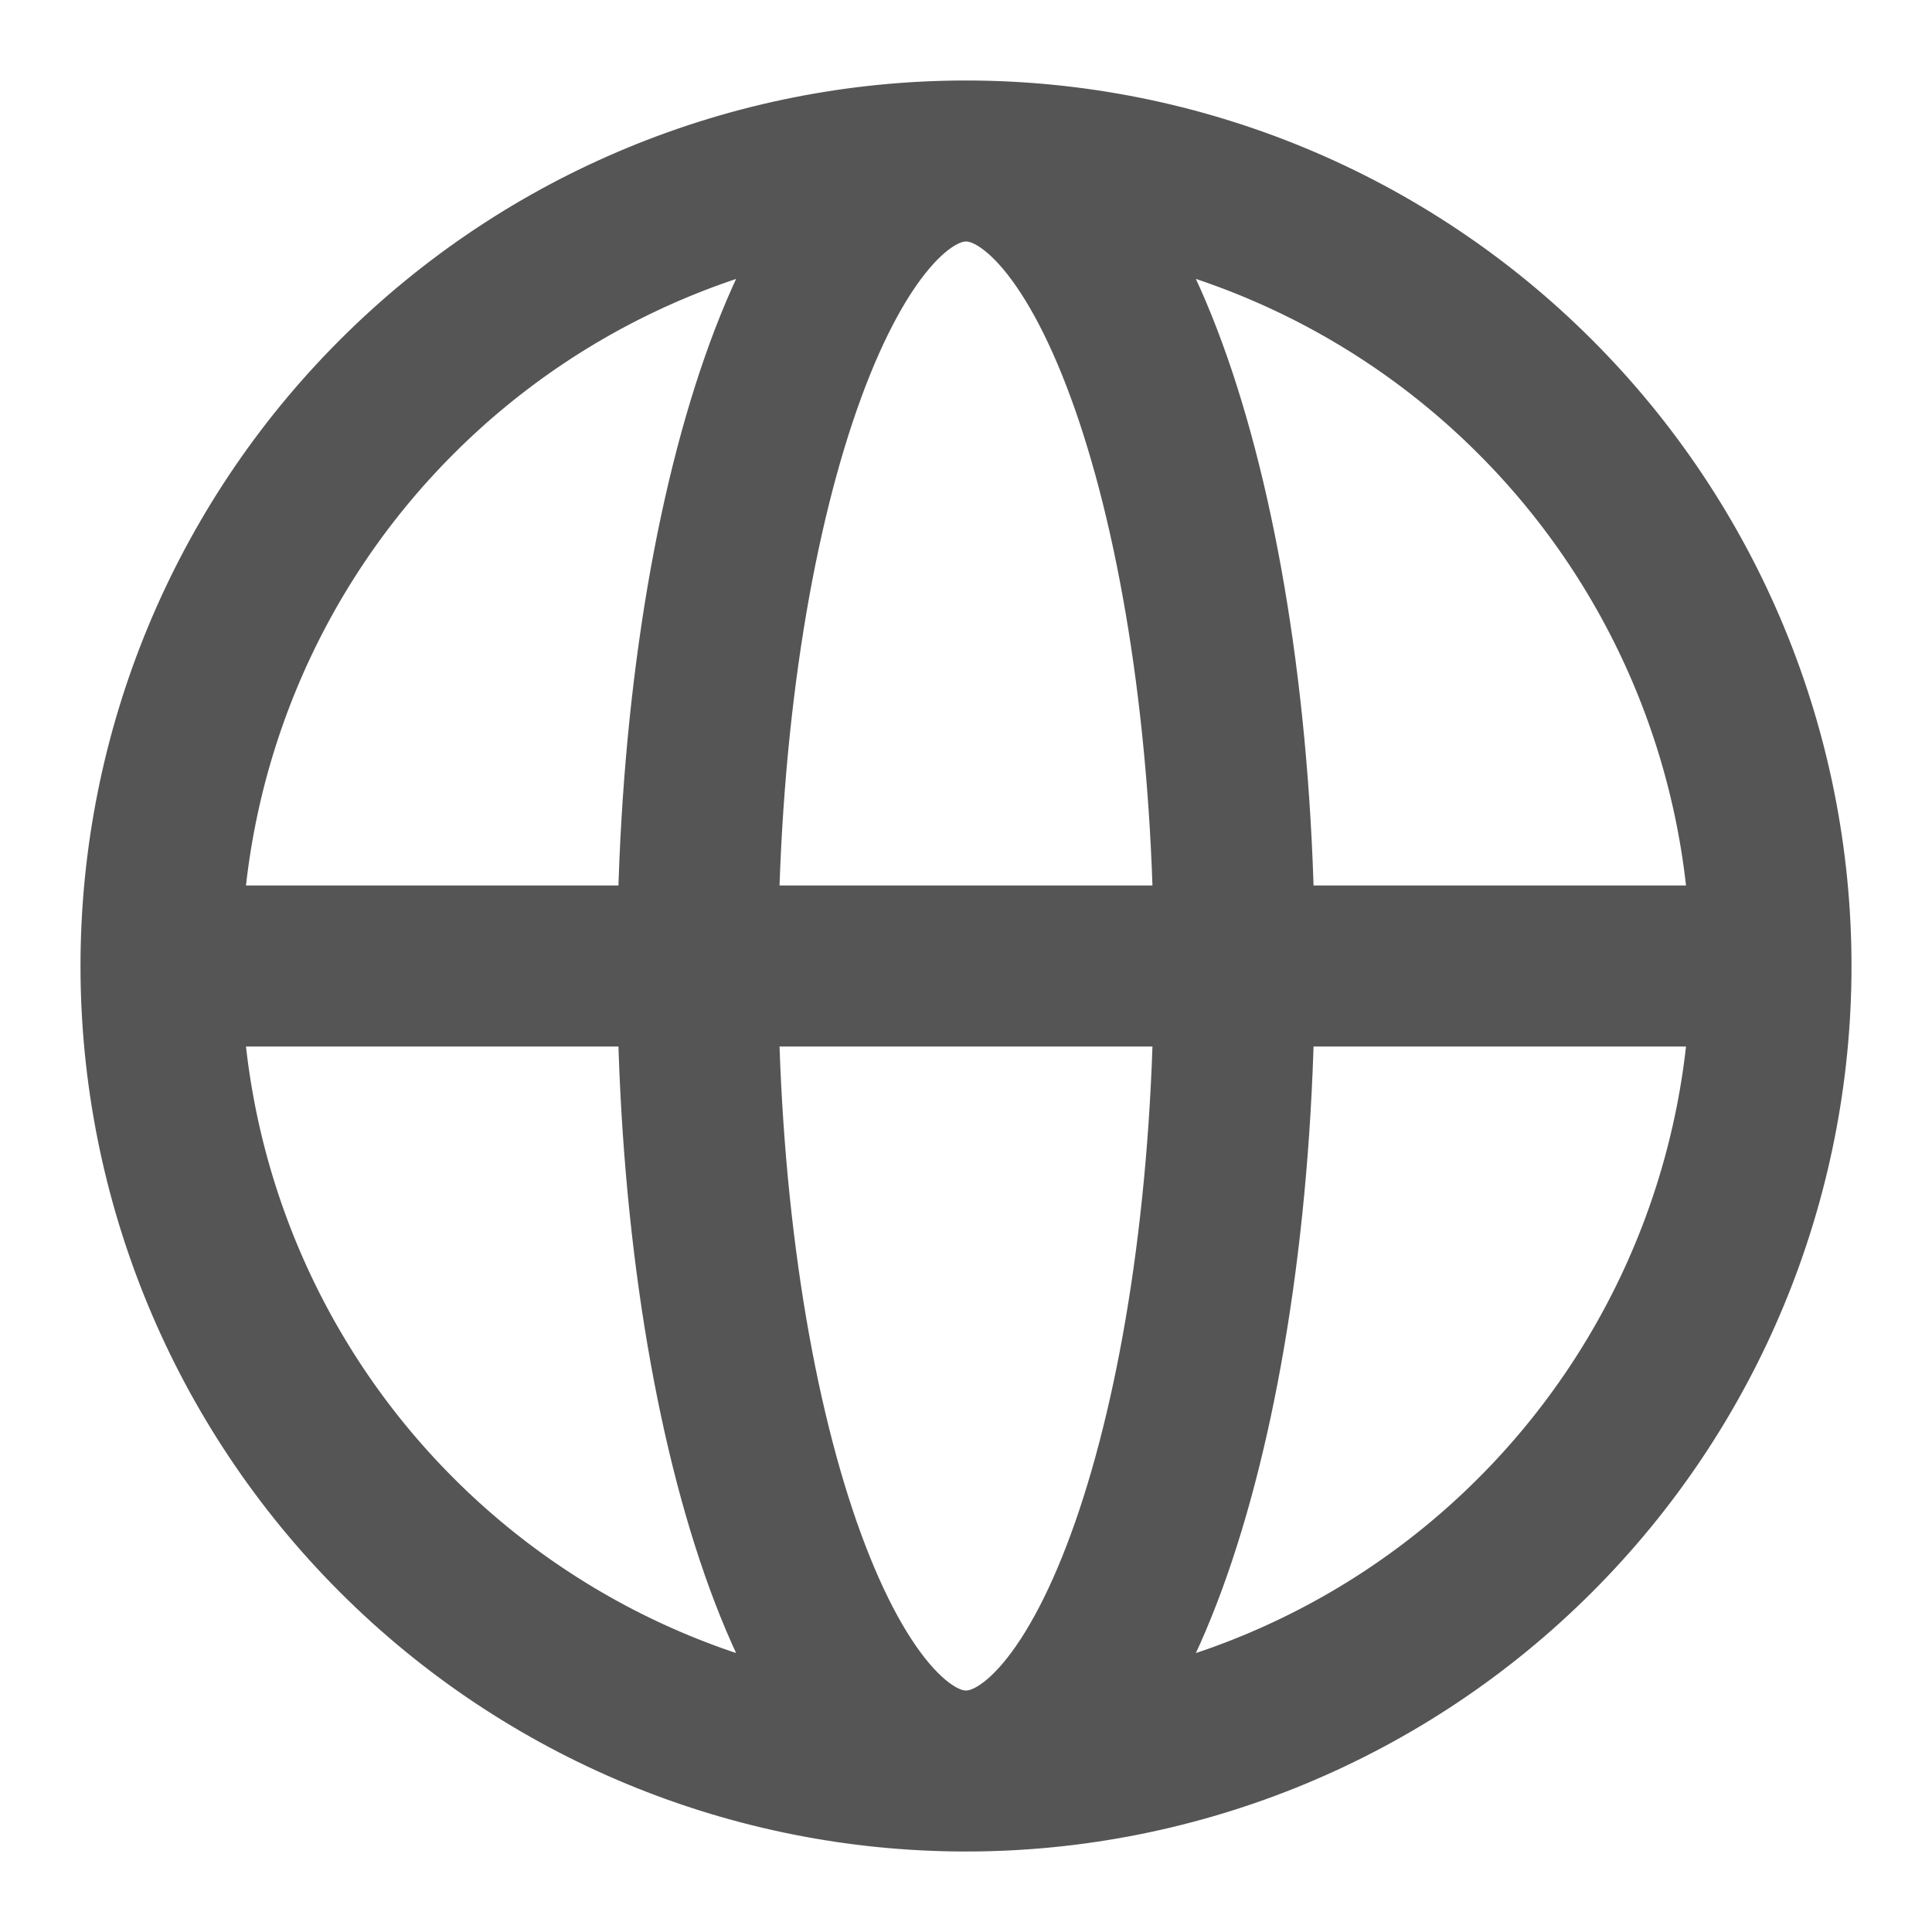
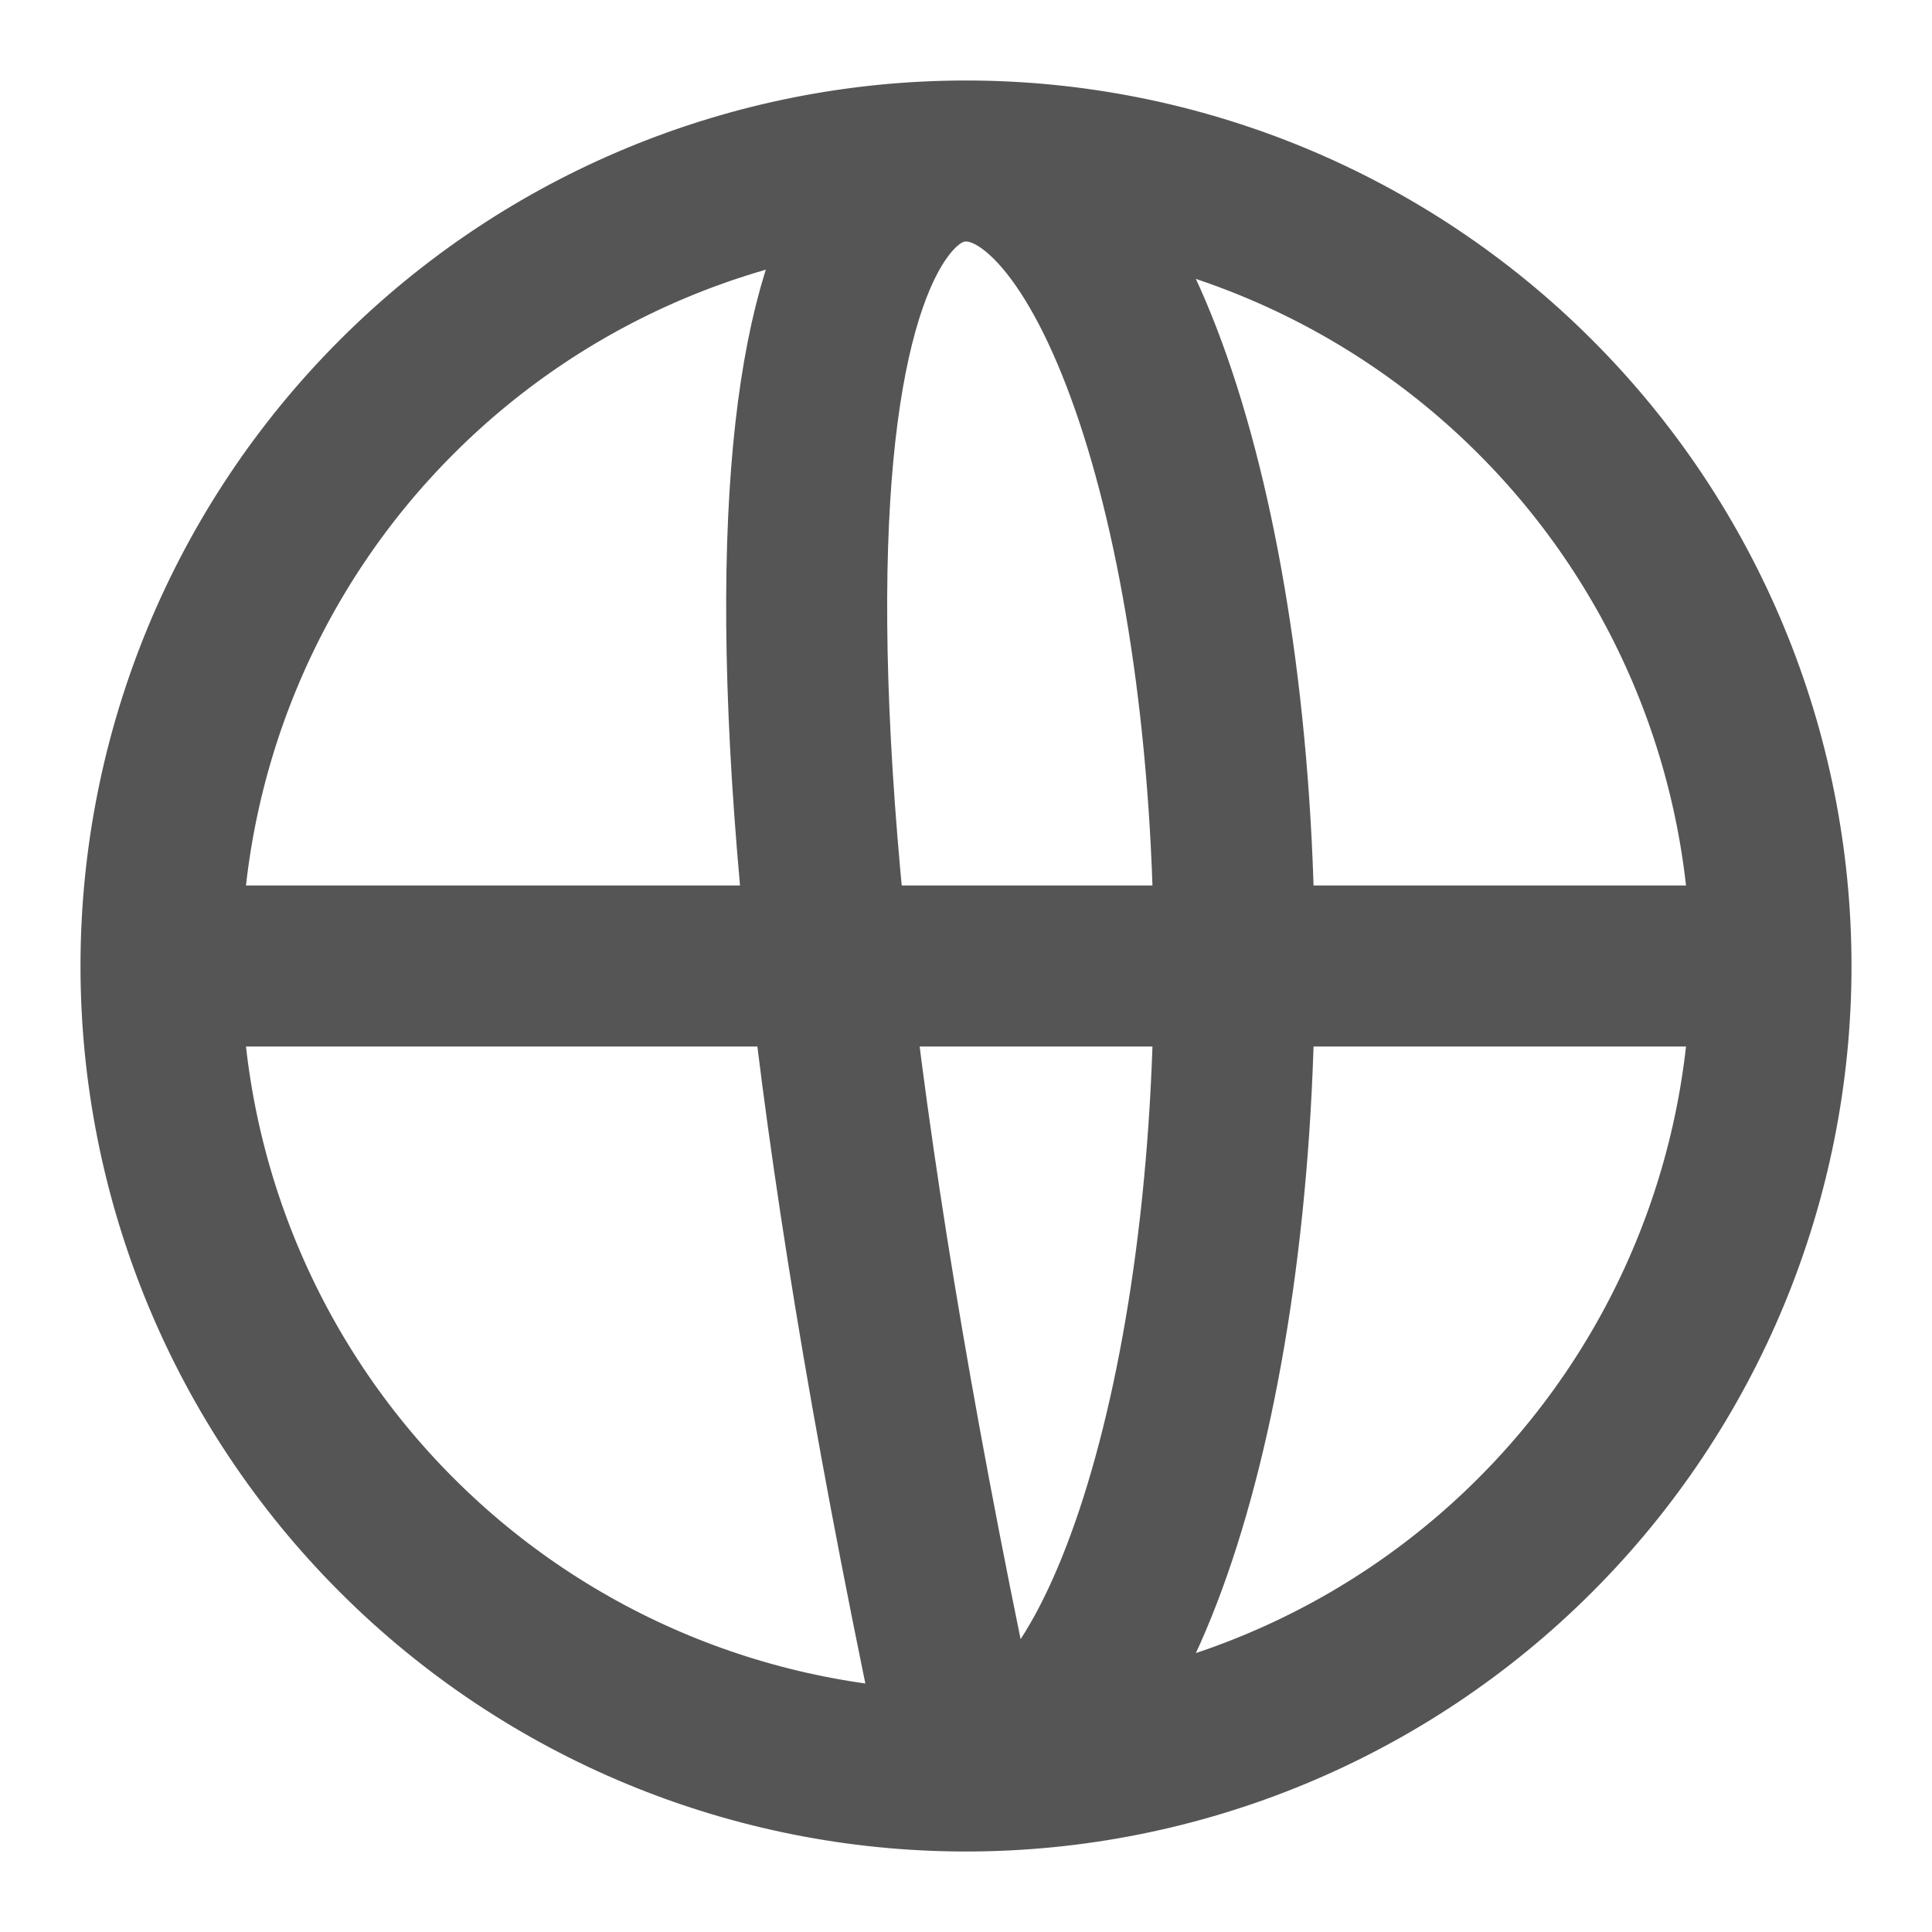
<svg xmlns="http://www.w3.org/2000/svg" width="18" height="18" viewBox="0 0 18 18" fill="none">
-   <path d="M16.5 9C16.5 10.989 15.71 12.897 14.303 14.303C12.897 15.71 10.989 16.5 9 16.5M16.5 9C16.5 7.011 15.71 5.103 14.303 3.697C12.897 2.29 10.989 1.5 9 1.5M16.5 9H1.5M9 16.5C7.011 16.5 5.103 15.71 3.697 14.303C2.29 12.897 1.5 10.989 1.5 9M9 16.5C10.381 16.5 11.5 13.142 11.5 9C11.5 4.858 10.381 1.5 9 1.5M9 16.5C7.619 16.5 6.5 13.142 6.5 9C6.5 4.858 7.619 1.5 9 1.5M9 1.5C7.011 1.5 5.103 2.29 3.697 3.697C2.29 5.103 1.5 7.011 1.5 9" stroke="#555555" stroke-width="1.5" stroke-linecap="round" stroke-linejoin="round" />
+   <path d="M16.5 9C16.5 10.989 15.71 12.897 14.303 14.303C12.897 15.71 10.989 16.5 9 16.5M16.5 9C16.5 7.011 15.71 5.103 14.303 3.697C12.897 2.29 10.989 1.5 9 1.5M16.5 9H1.5M9 16.5C7.011 16.5 5.103 15.71 3.697 14.303C2.29 12.897 1.5 10.989 1.5 9M9 16.5C10.381 16.5 11.5 13.142 11.5 9C11.5 4.858 10.381 1.5 9 1.5M9 16.5C6.5 4.858 7.619 1.5 9 1.5M9 1.5C7.011 1.5 5.103 2.29 3.697 3.697C2.29 5.103 1.5 7.011 1.5 9" stroke="#555555" stroke-width="1.5" stroke-linecap="round" stroke-linejoin="round" />
</svg>